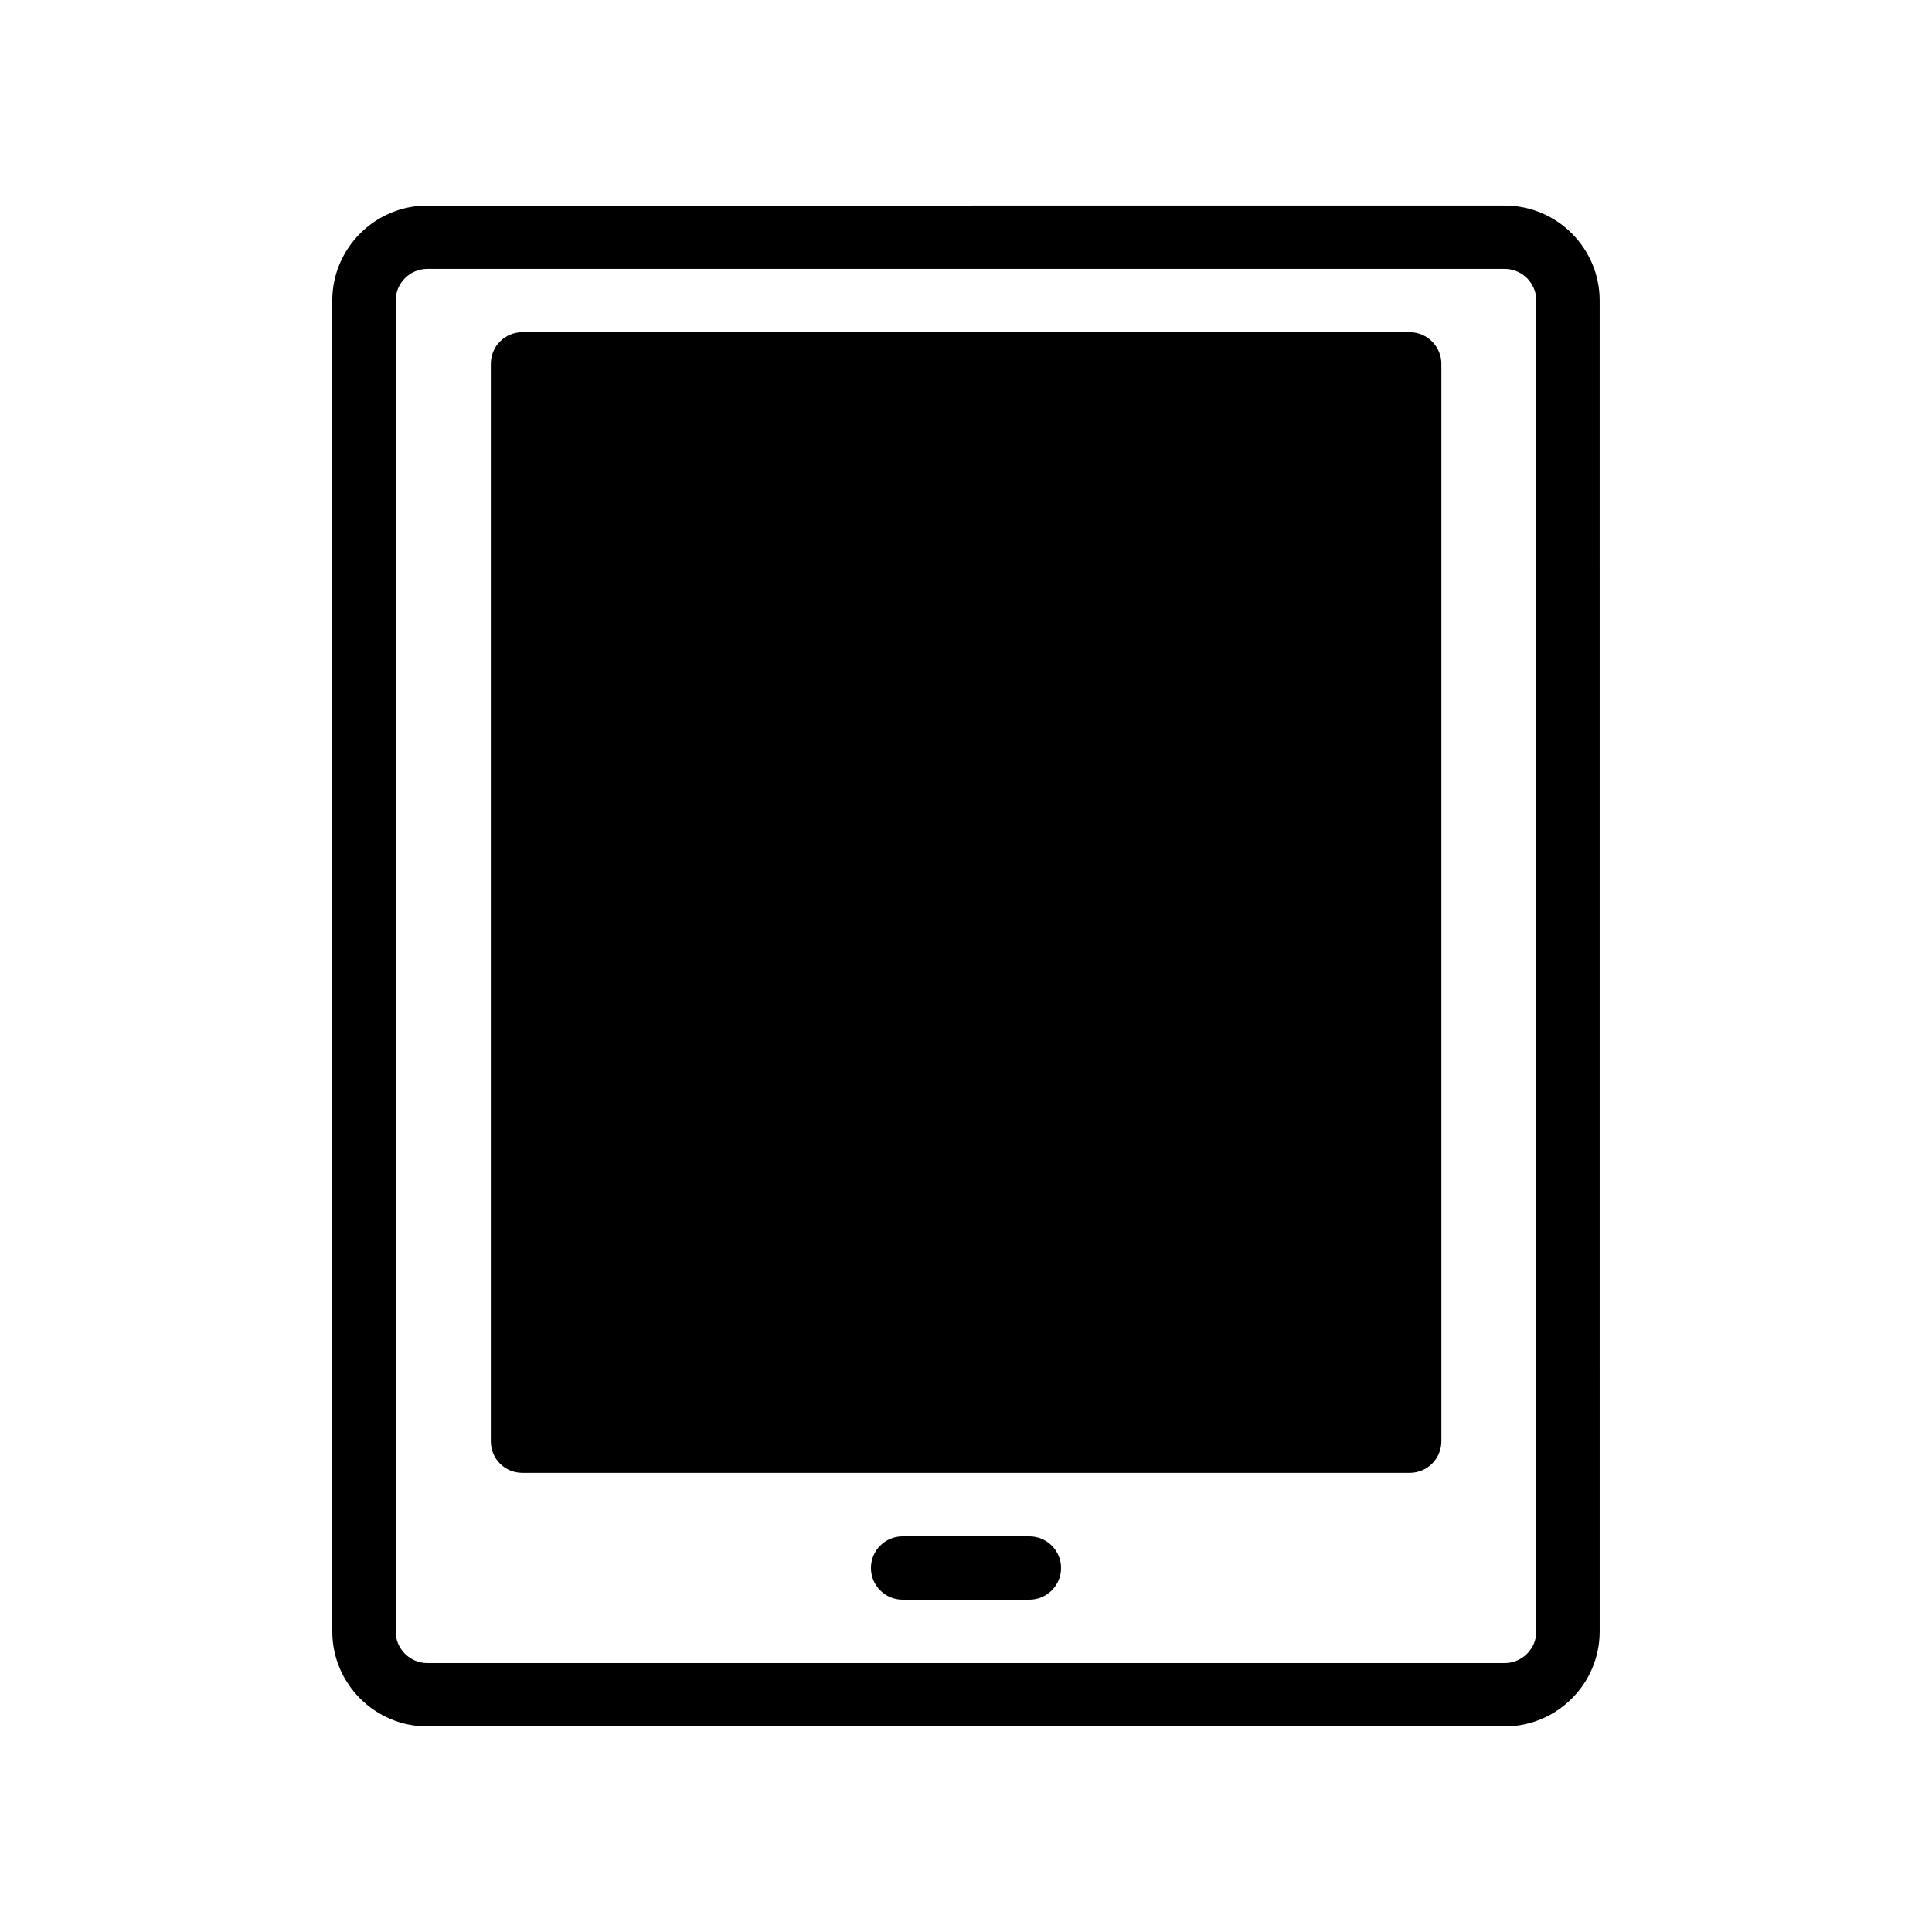
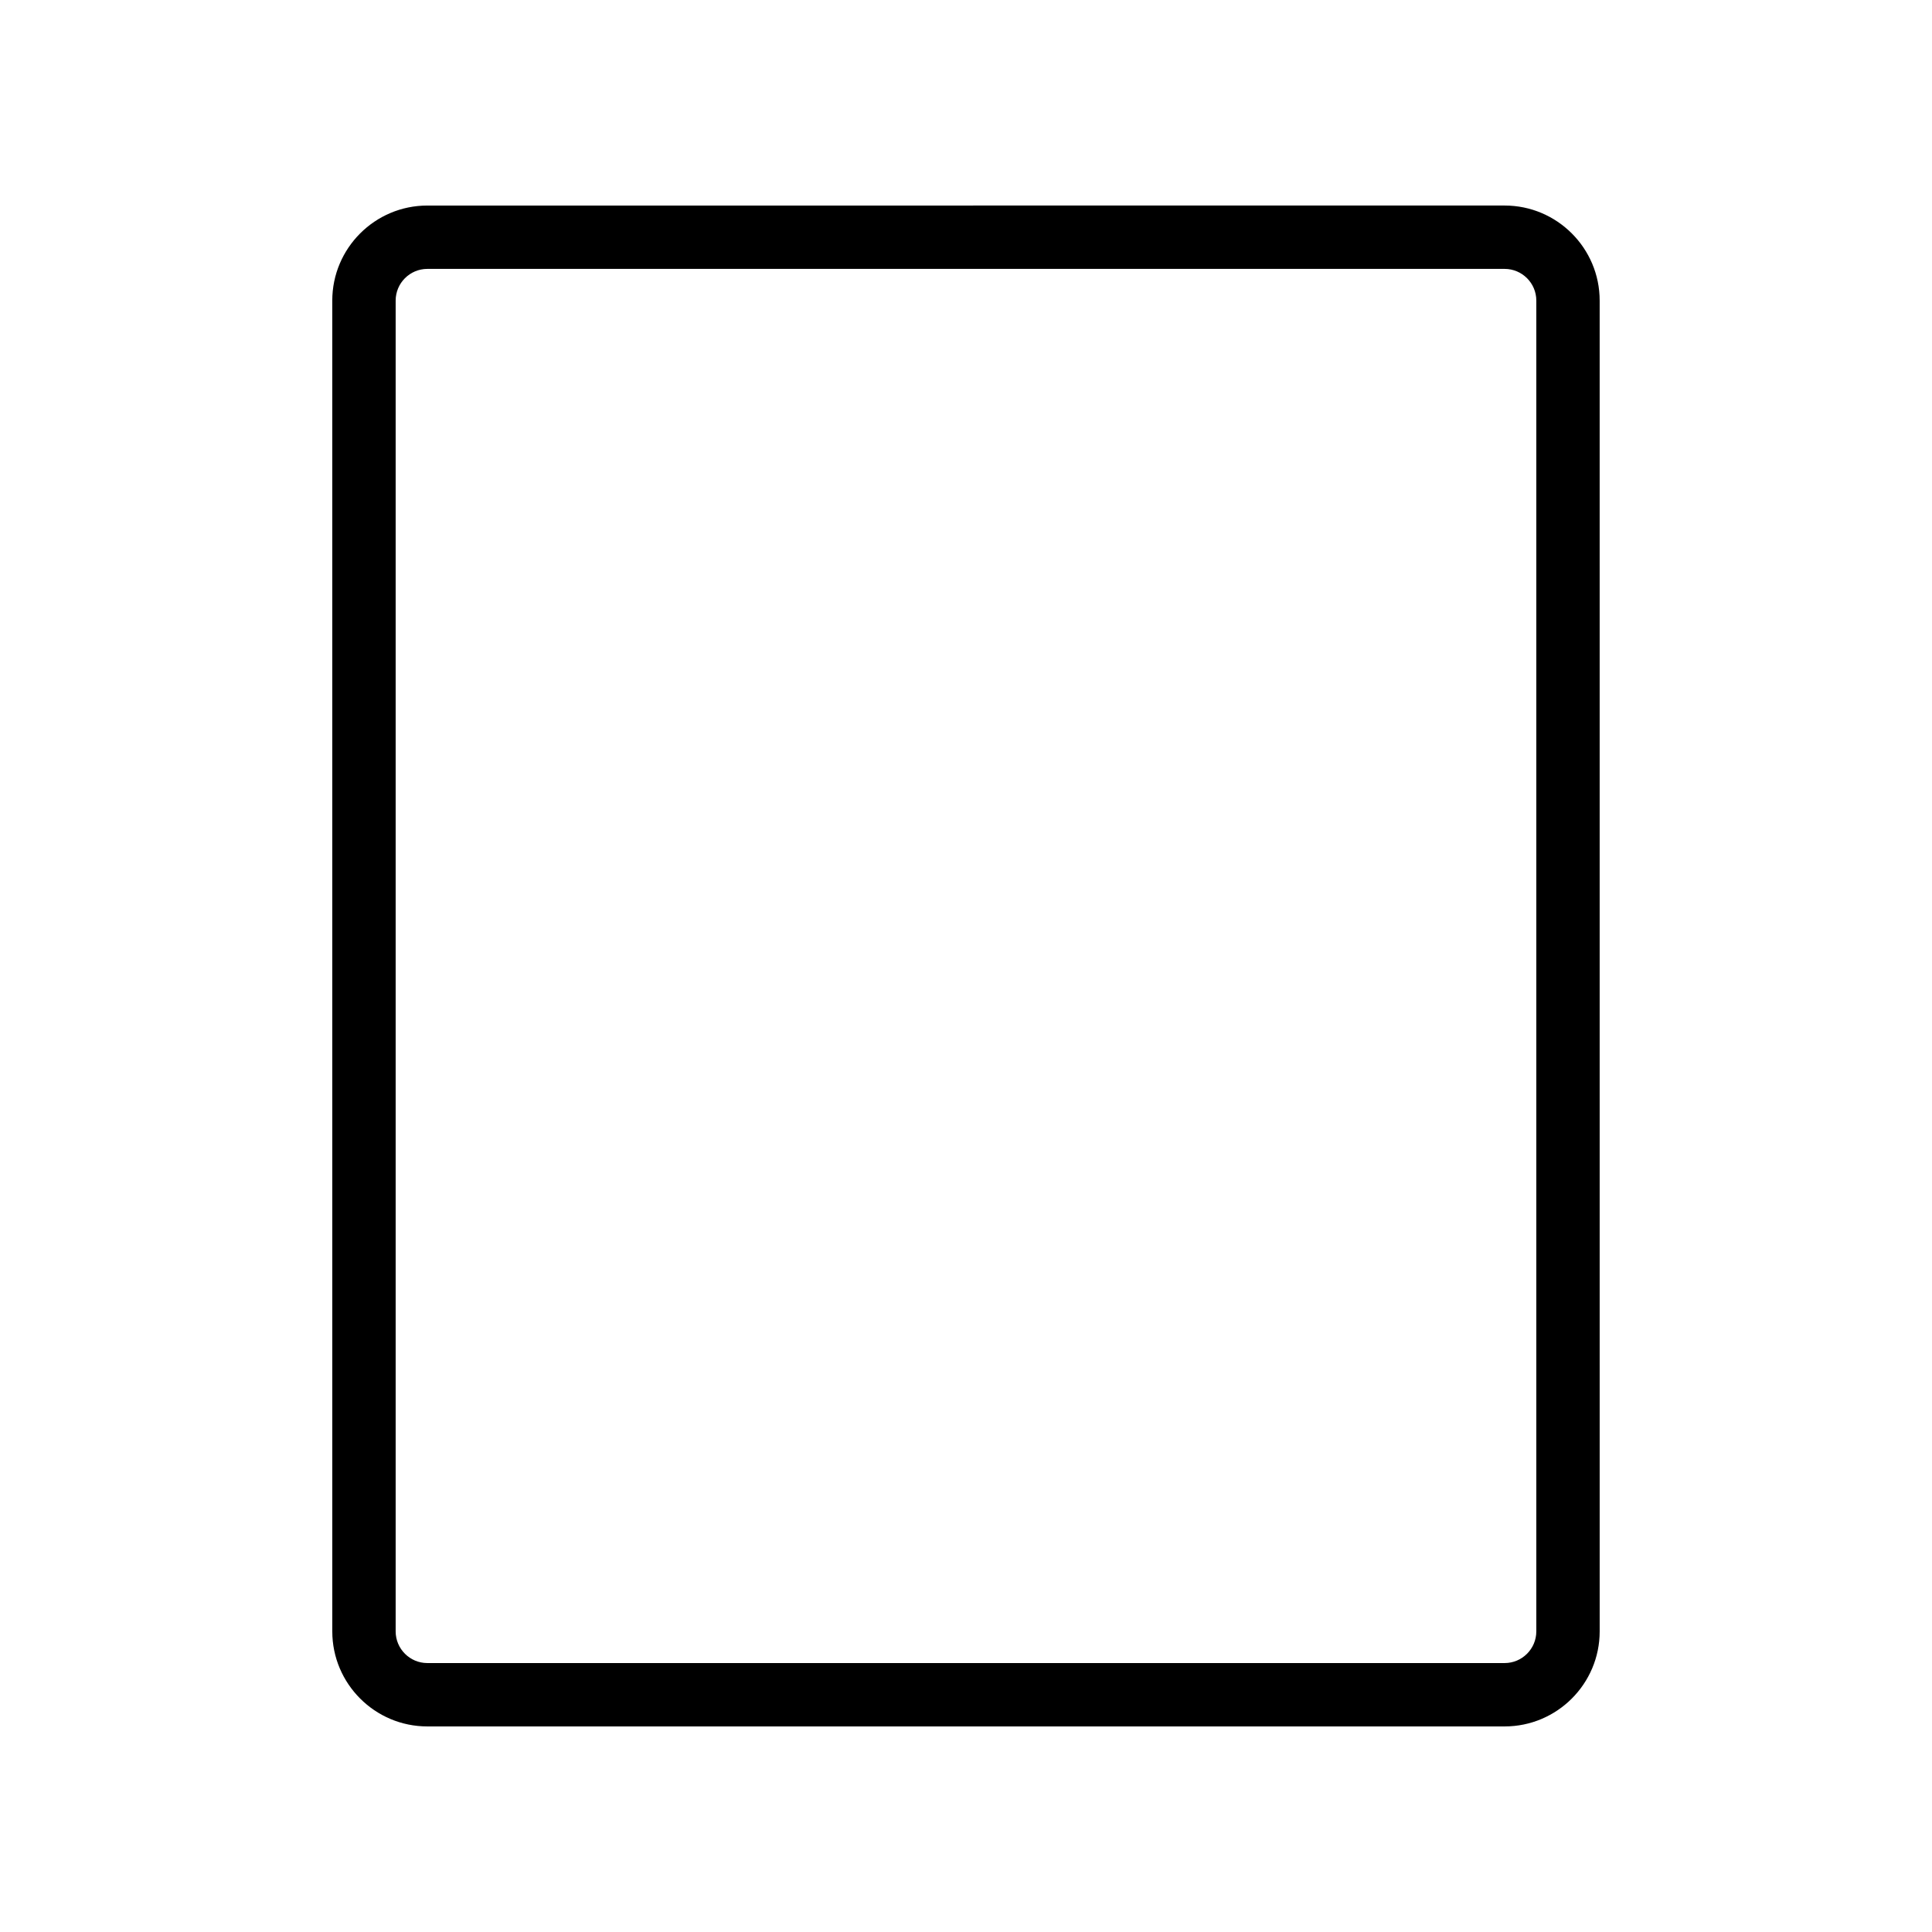
<svg xmlns="http://www.w3.org/2000/svg" fill="#000000" width="800px" height="800px" version="1.1" viewBox="144 144 512 512">
  <g>
    <path d="m232.06 576.33c0 13.891 11.301 25.191 25.191 25.191h285.49c13.891 0 25.191-11.301 25.191-25.191l-0.004-352.67c0-13.891-11.301-25.191-25.191-25.191l-285.49 0.004c-13.891 0-25.191 11.301-25.191 25.191zm16.793-352.67c0-4.629 3.769-8.398 8.398-8.398h285.49c4.629 0 8.398 3.769 8.398 8.398v352.67c0 4.633-3.769 8.398-8.398 8.398h-285.49c-4.629 0-8.398-3.766-8.398-8.398z" />
-     <path d="m282.47 534.32h235.11c4.617 0 8.398-3.695 8.398-8.398v-285.49c0-4.617-3.777-8.398-8.398-8.398h-235.11c-4.703 0-8.398 3.777-8.398 8.398v285.49c0.004 4.703 3.699 8.398 8.398 8.398z" />
-     <path d="m416.79 551.14h-33.586c-4.637 0-8.398 3.754-8.398 8.398 0 4.641 3.758 8.398 8.398 8.398h33.586c4.637 0 8.398-3.754 8.398-8.398 0-4.641-3.758-8.398-8.398-8.398z" />
  </g>
</svg>